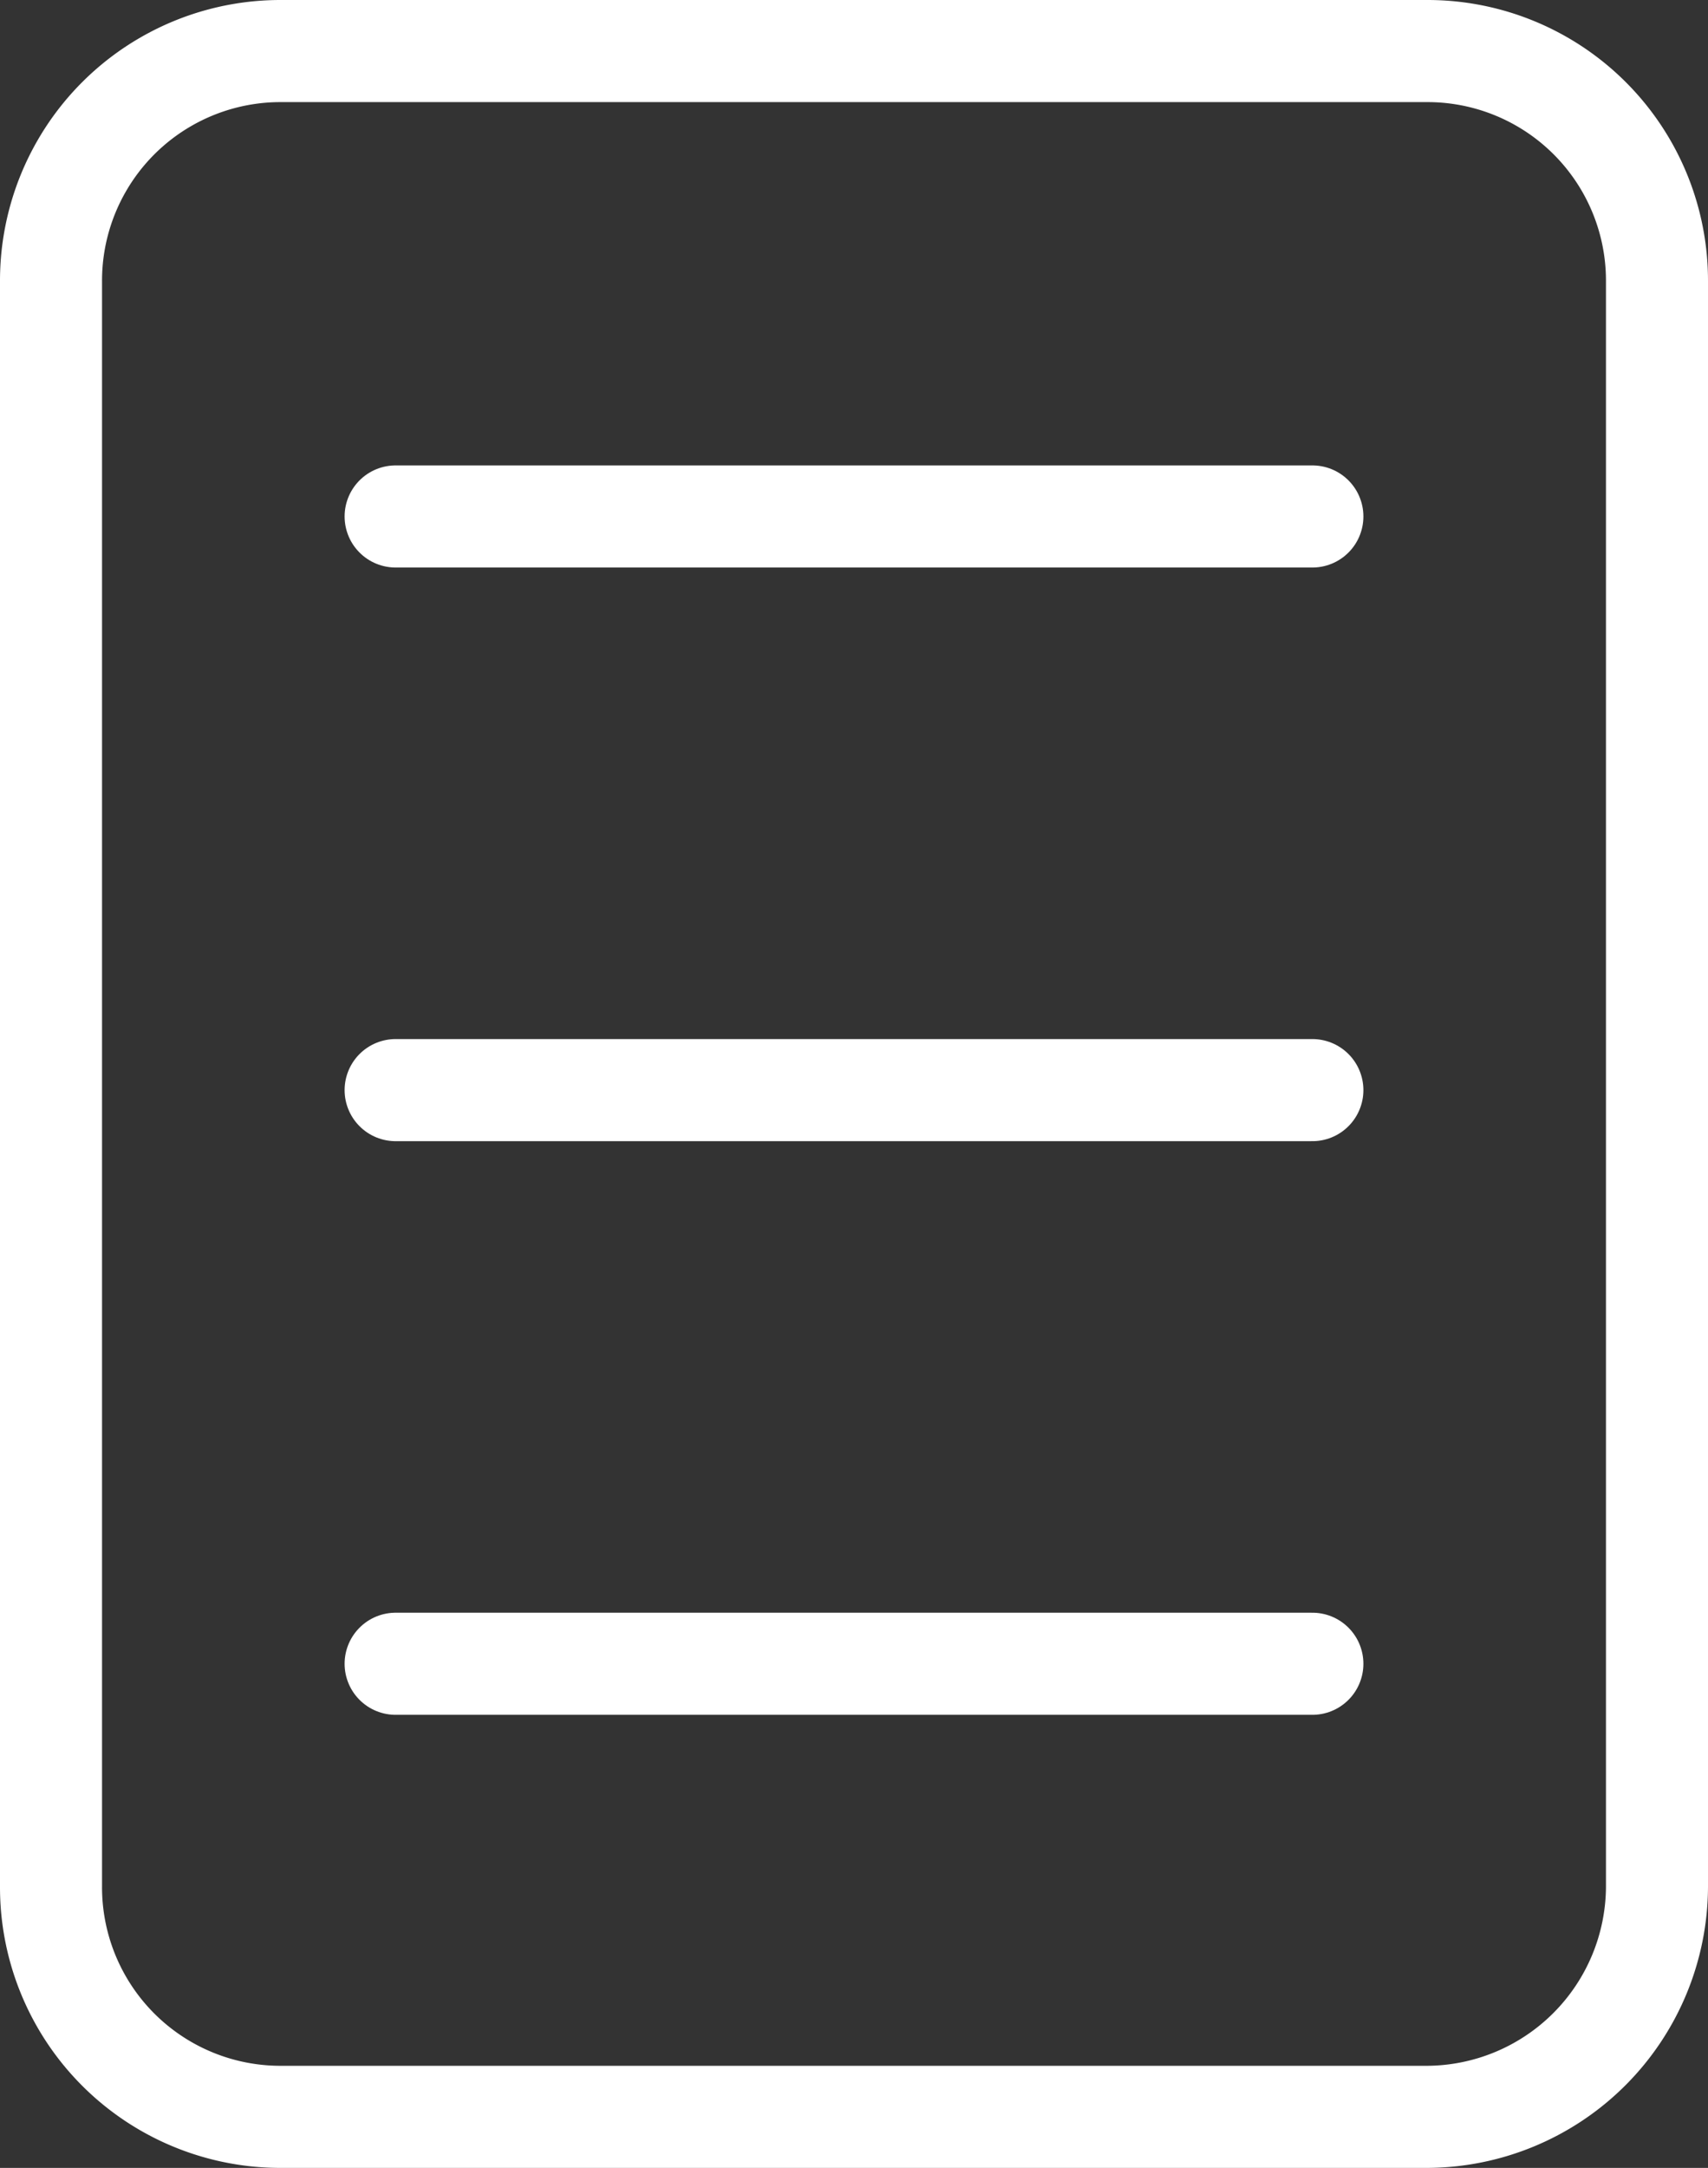
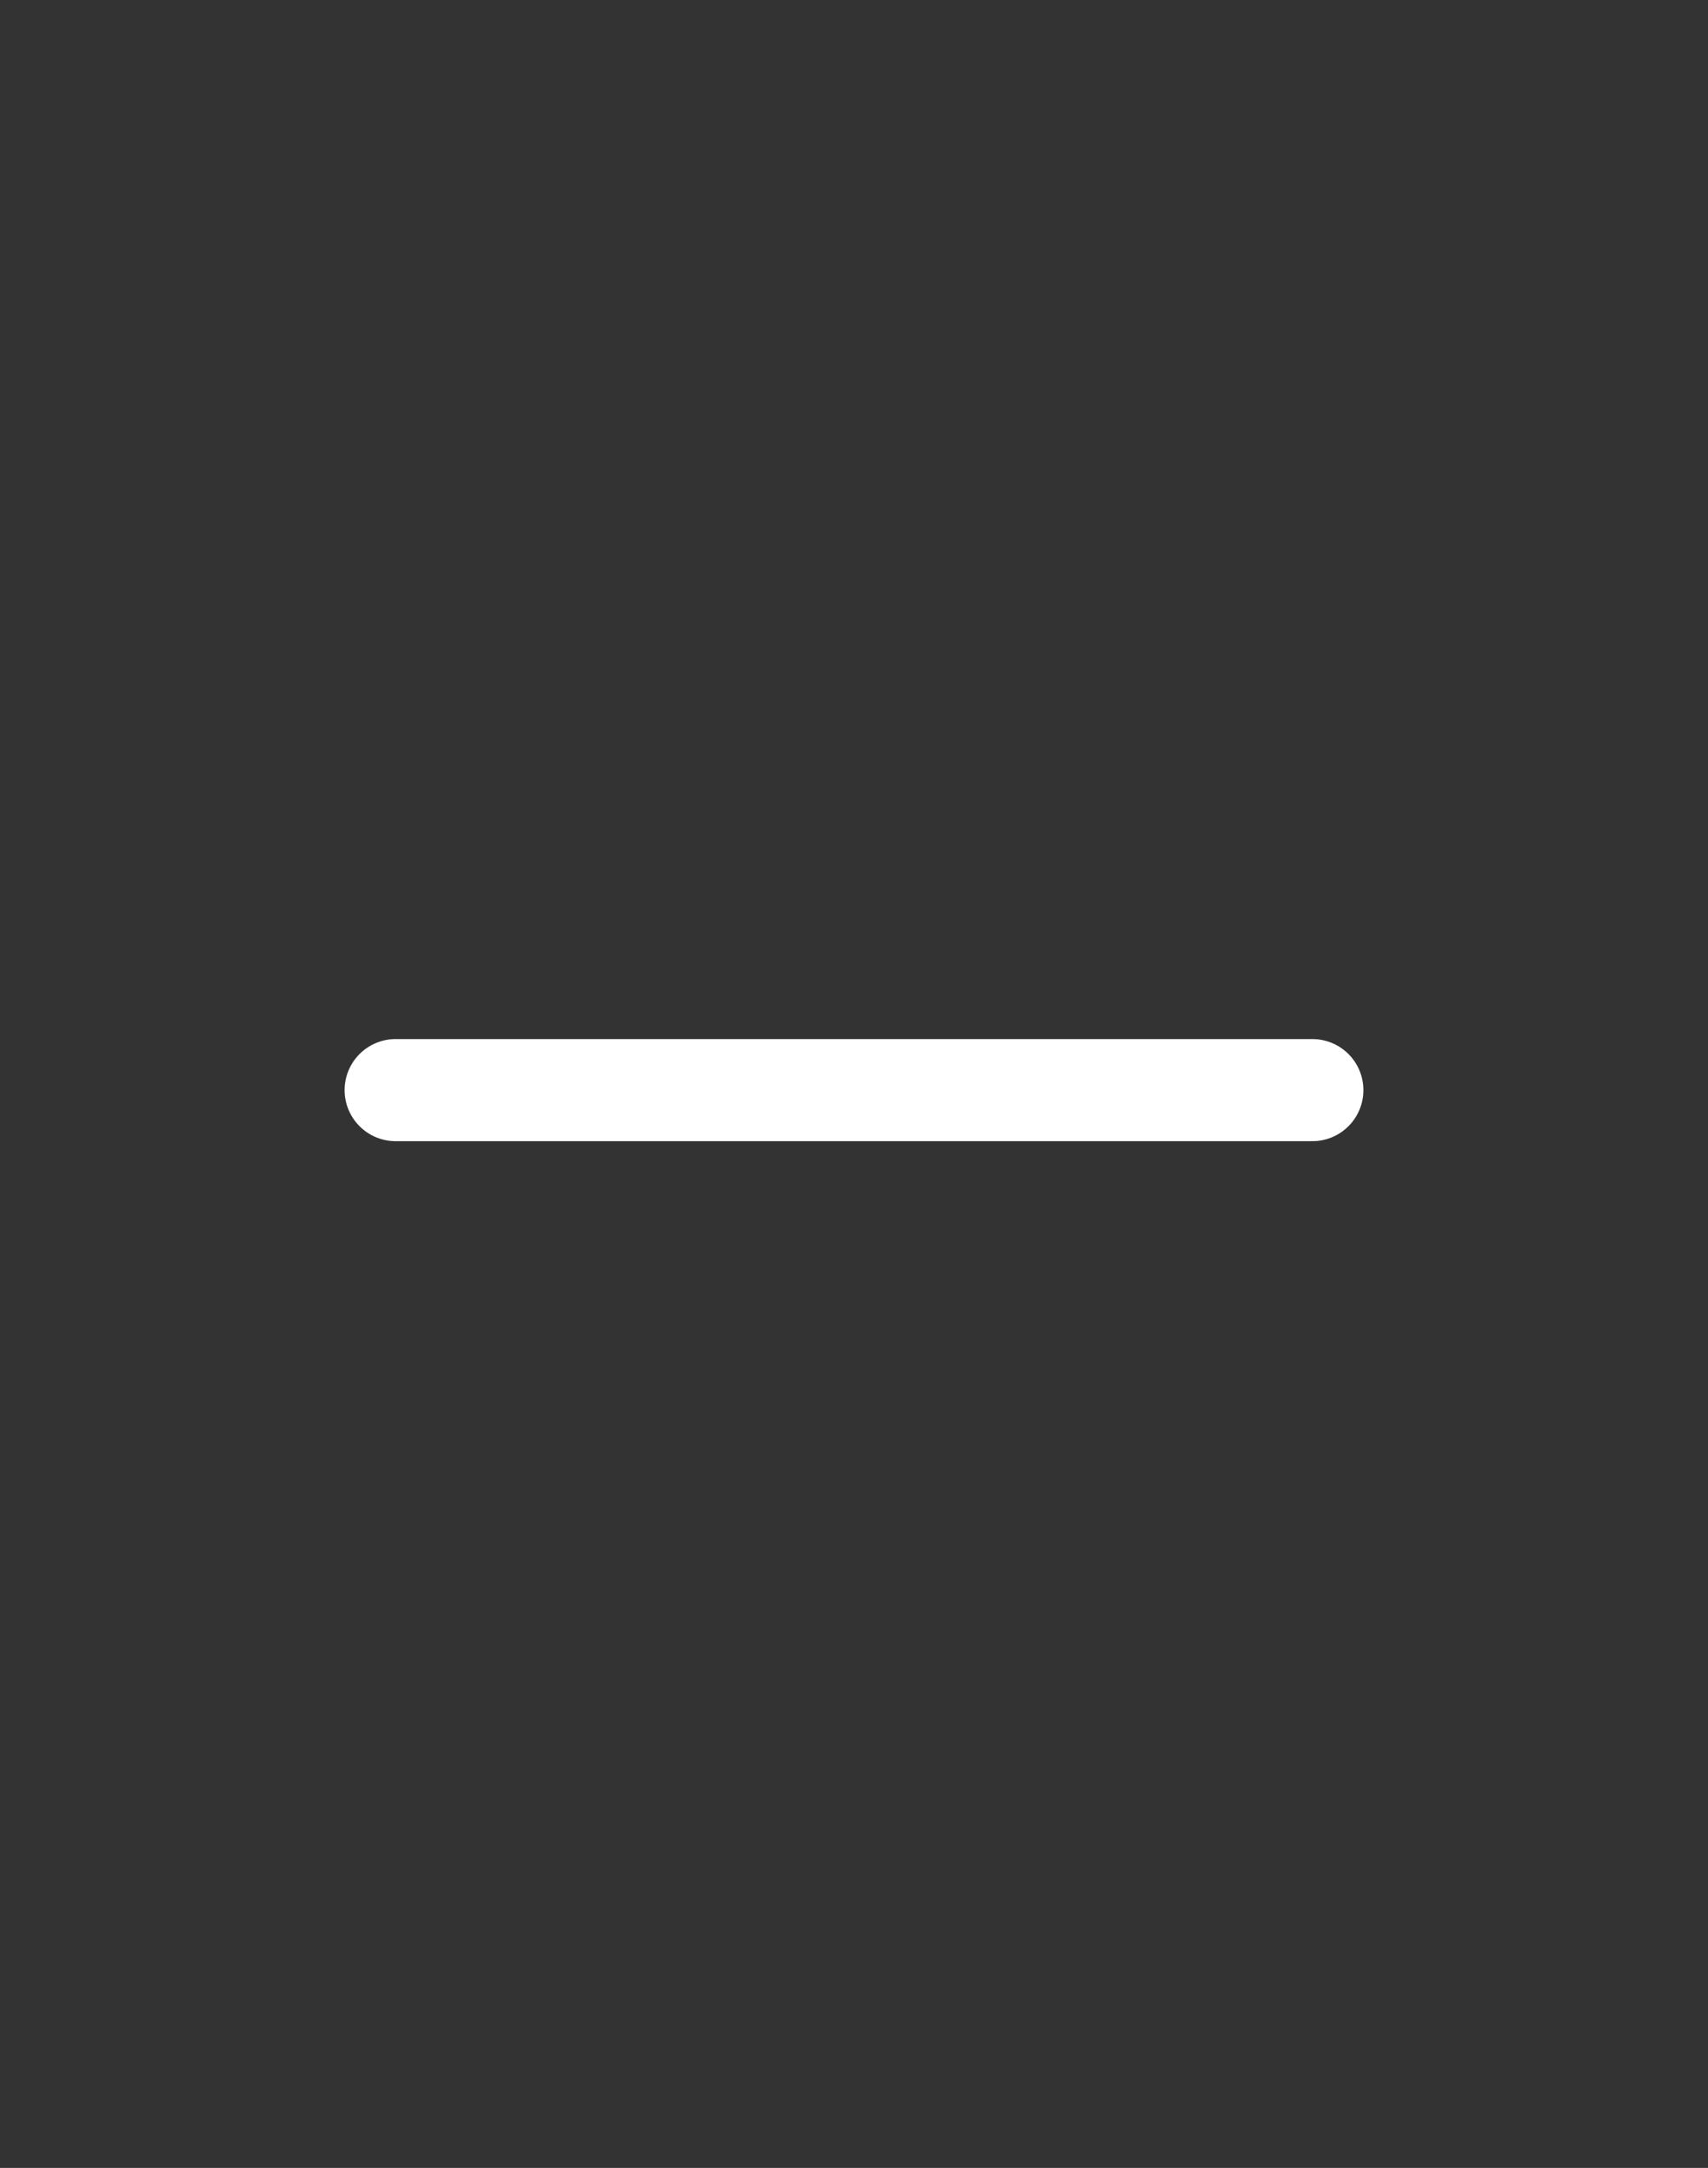
<svg xmlns="http://www.w3.org/2000/svg" width="25.109" height="31.847" viewBox="0 0 25.109 31.847">
  <rect x="0" y="0" width="25.109" height="31.847" fill="#333333" stroke="none" />
  <g id="Group_8954" data-name="Group 8954" transform="translate(-799.25 -1605.818)">
-     <path id="Vector" d="M3.377,30.347A3.373,3.373,0,0,1,0,26.97V3.377A3.373,3.373,0,0,1,3.377,0H20.232a3.373,3.373,0,0,1,3.377,3.377V26.97a3.394,3.394,0,0,1-3.377,3.377Z" transform="translate(800 1606.568)" fill="none" stroke="#fff" stroke-linecap="round" stroke-linejoin="round" stroke-width="1.5" stroke-dasharray="0 0" />
-     <path id="Vector-2" data-name="Vector" d="M0,0H13.477" transform="translate(805.066 1613.405)" fill="none" stroke="#fff" stroke-linecap="round" stroke-linejoin="round" stroke-width="1.5" stroke-dasharray="0 0" />
    <path id="Vector-3" data-name="Vector" d="M0,0H13.477" transform="translate(805.066 1621.832)" fill="none" stroke="#fff" stroke-linecap="round" stroke-linejoin="round" stroke-width="1.5" stroke-dasharray="0 0" />
-     <path id="Vector-4" data-name="Vector" d="M0,0H13.477" transform="translate(805.066 1630.259)" fill="none" stroke="#fff" stroke-linecap="round" stroke-linejoin="round" stroke-width="1.5" stroke-dasharray="0 0" />
  </g>
</svg>